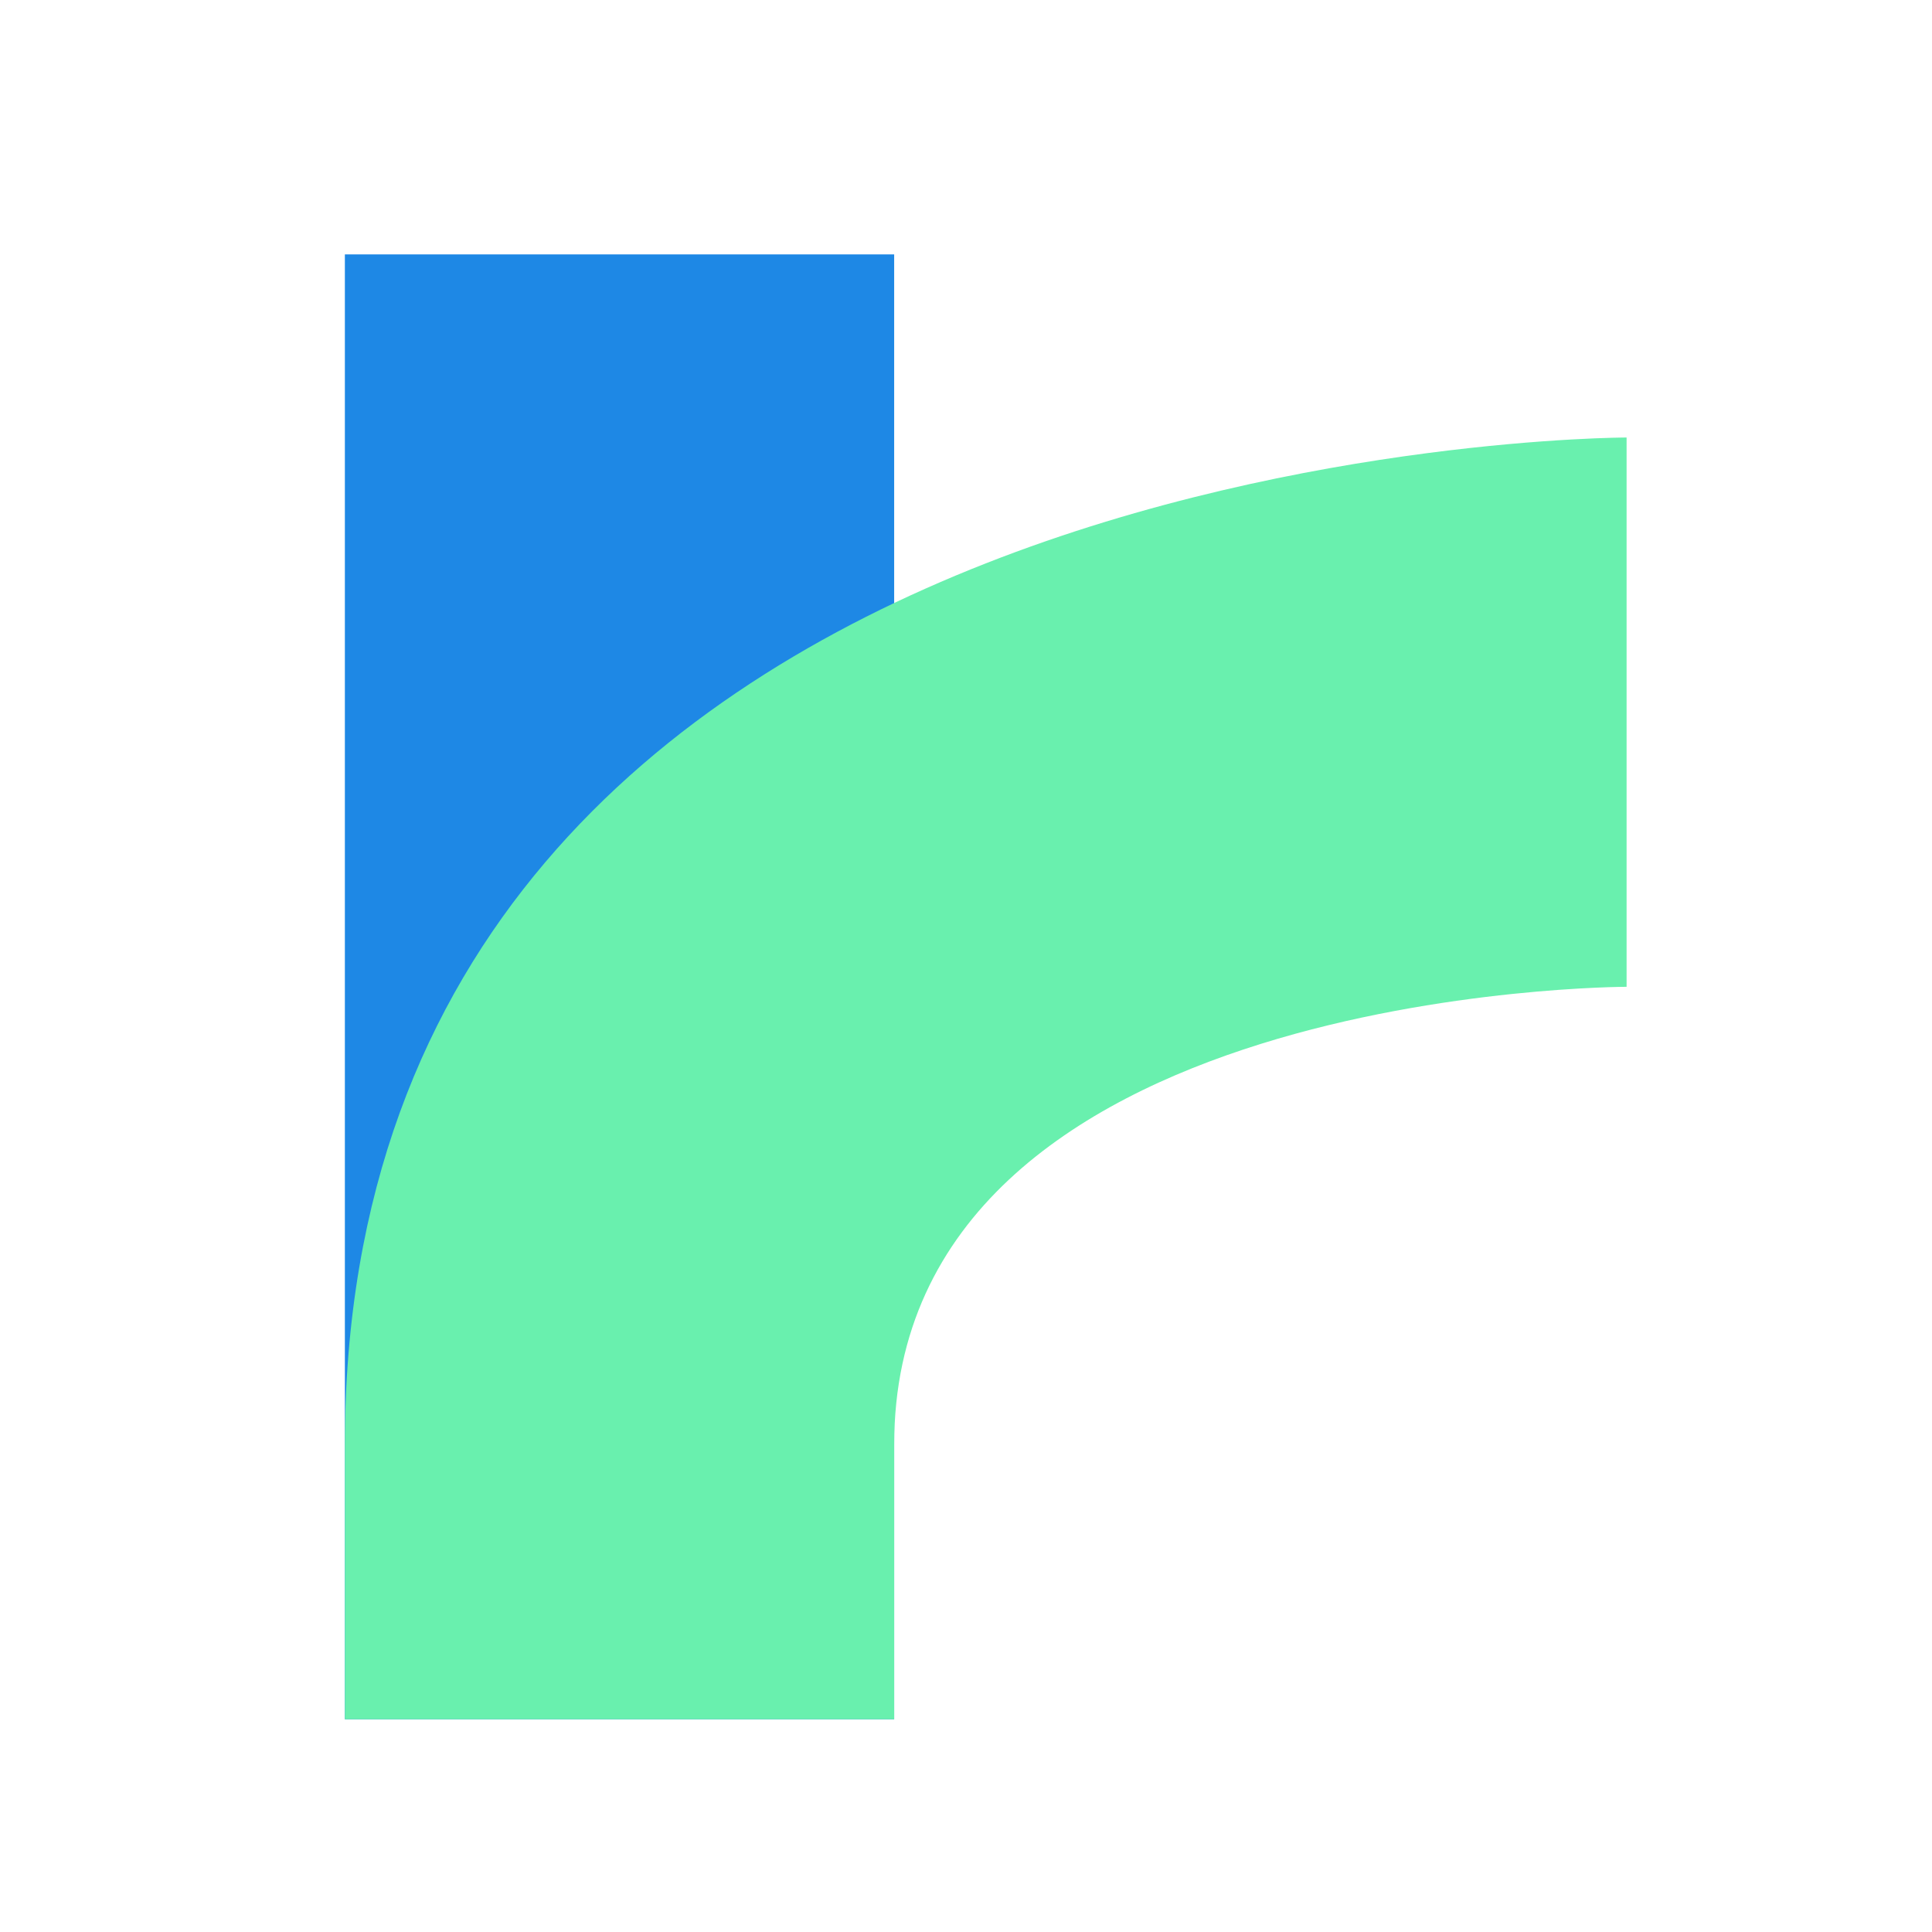
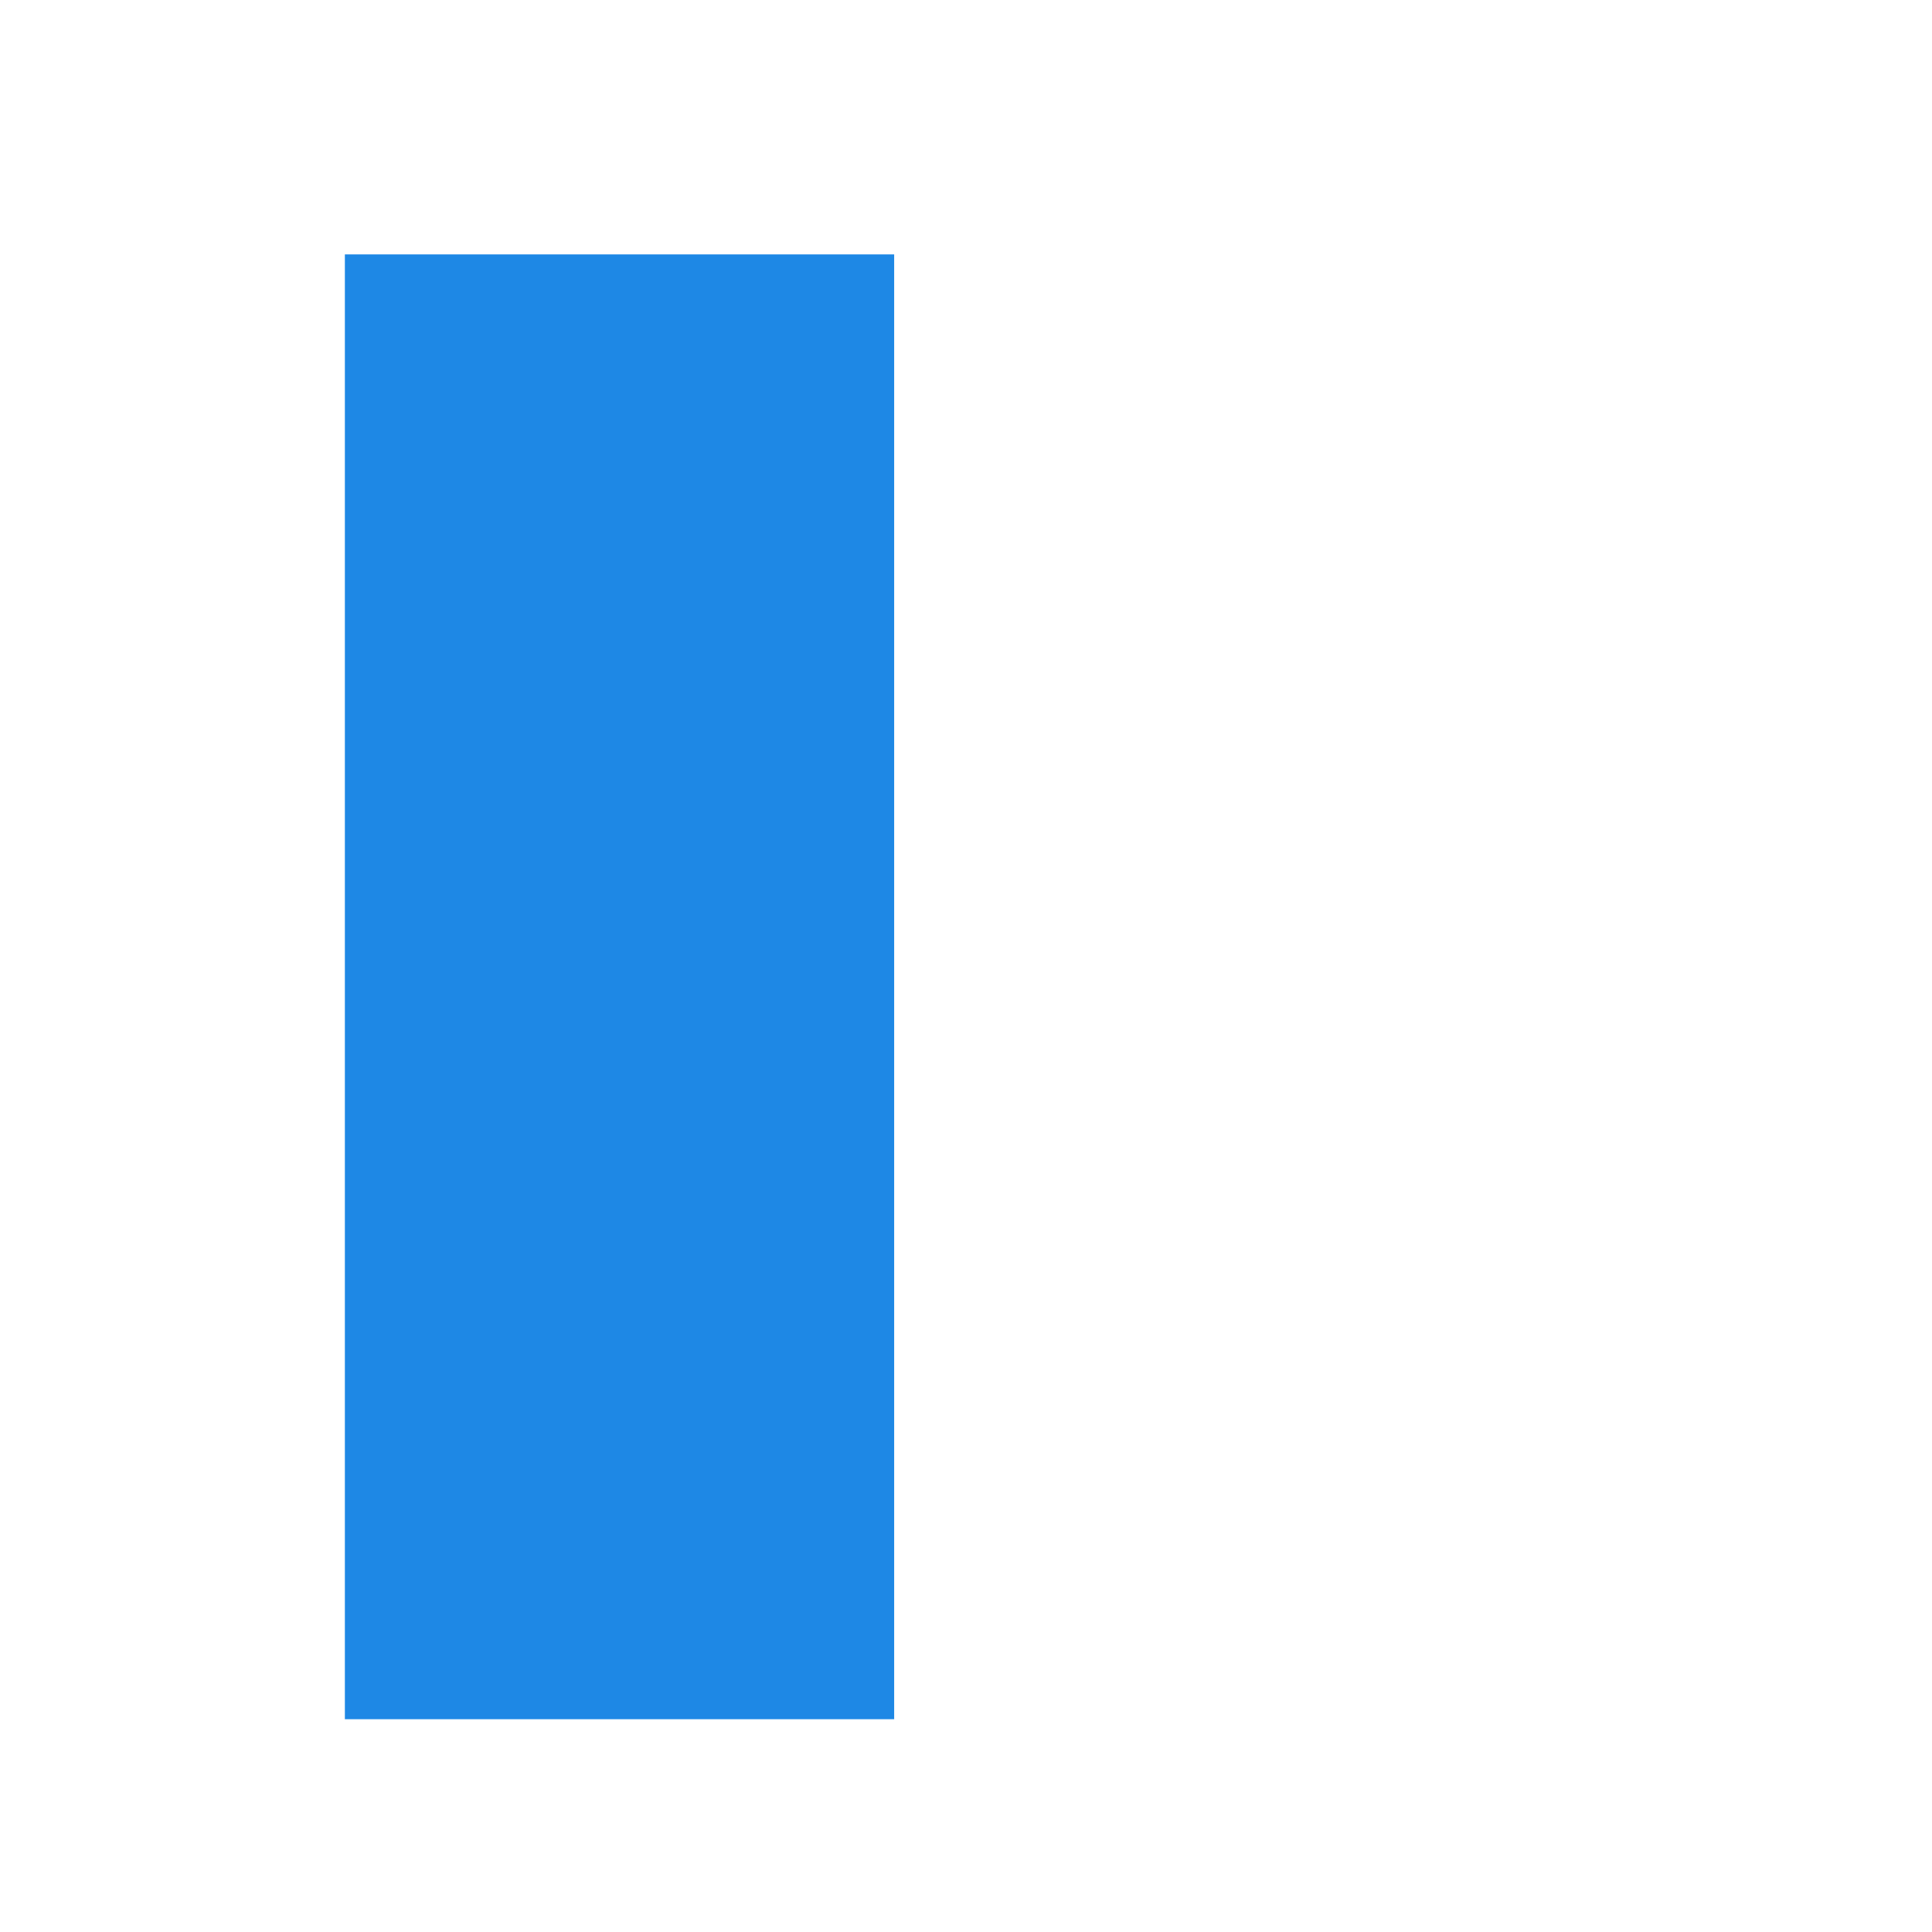
<svg xmlns="http://www.w3.org/2000/svg" version="1.1" viewBox="0 0 24 24">
  <g transform="matrix(.02 0 0 .02 2 1.446)">
    <g transform="matrix(1.03 0 0 1.03 -15.109 -15.946)">
      <rect x="125.55" y="98.701" width="331.24" height="883.32" style="fill:#1e88e5;stroke-width:.899" />
-       <path d="m125.55 816.4c0-607.28 772.91-607.28 772.91-607.28v331.24s-441.66 0-441.66 276.04v165.62h-331.24z" style="fill:#69f0ae;stroke-width:.899" />
    </g>
  </g>
</svg>